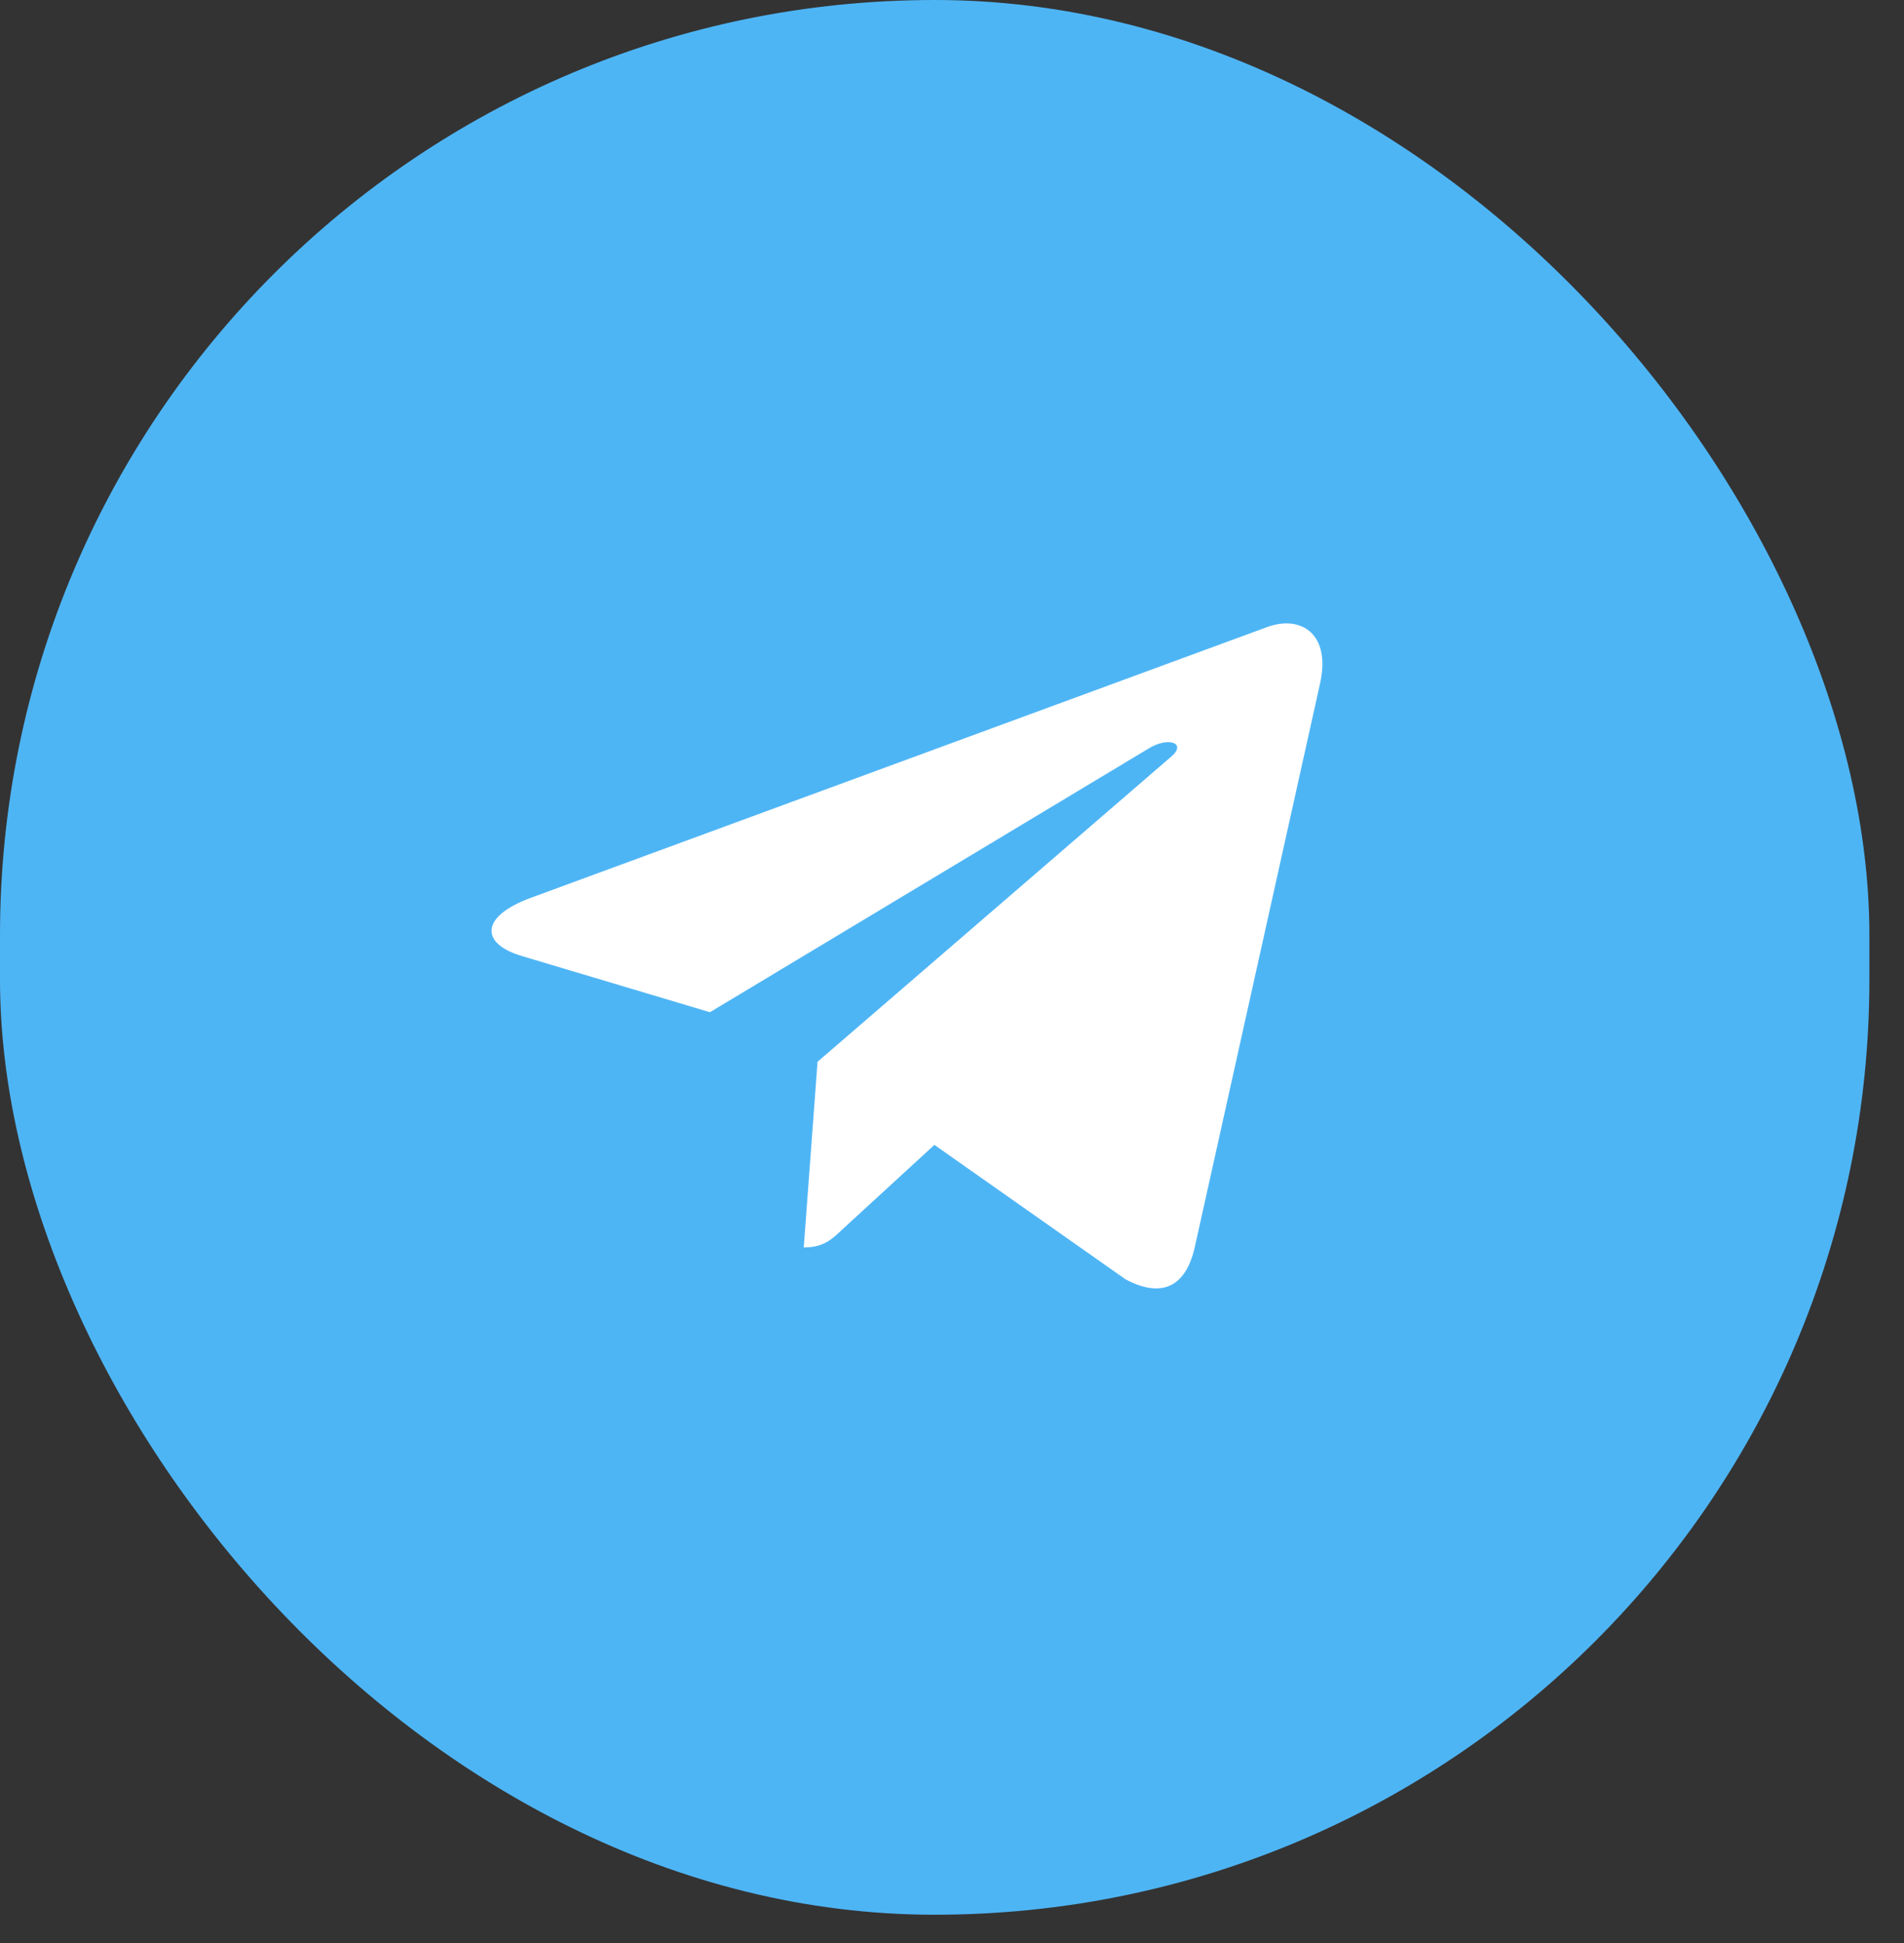
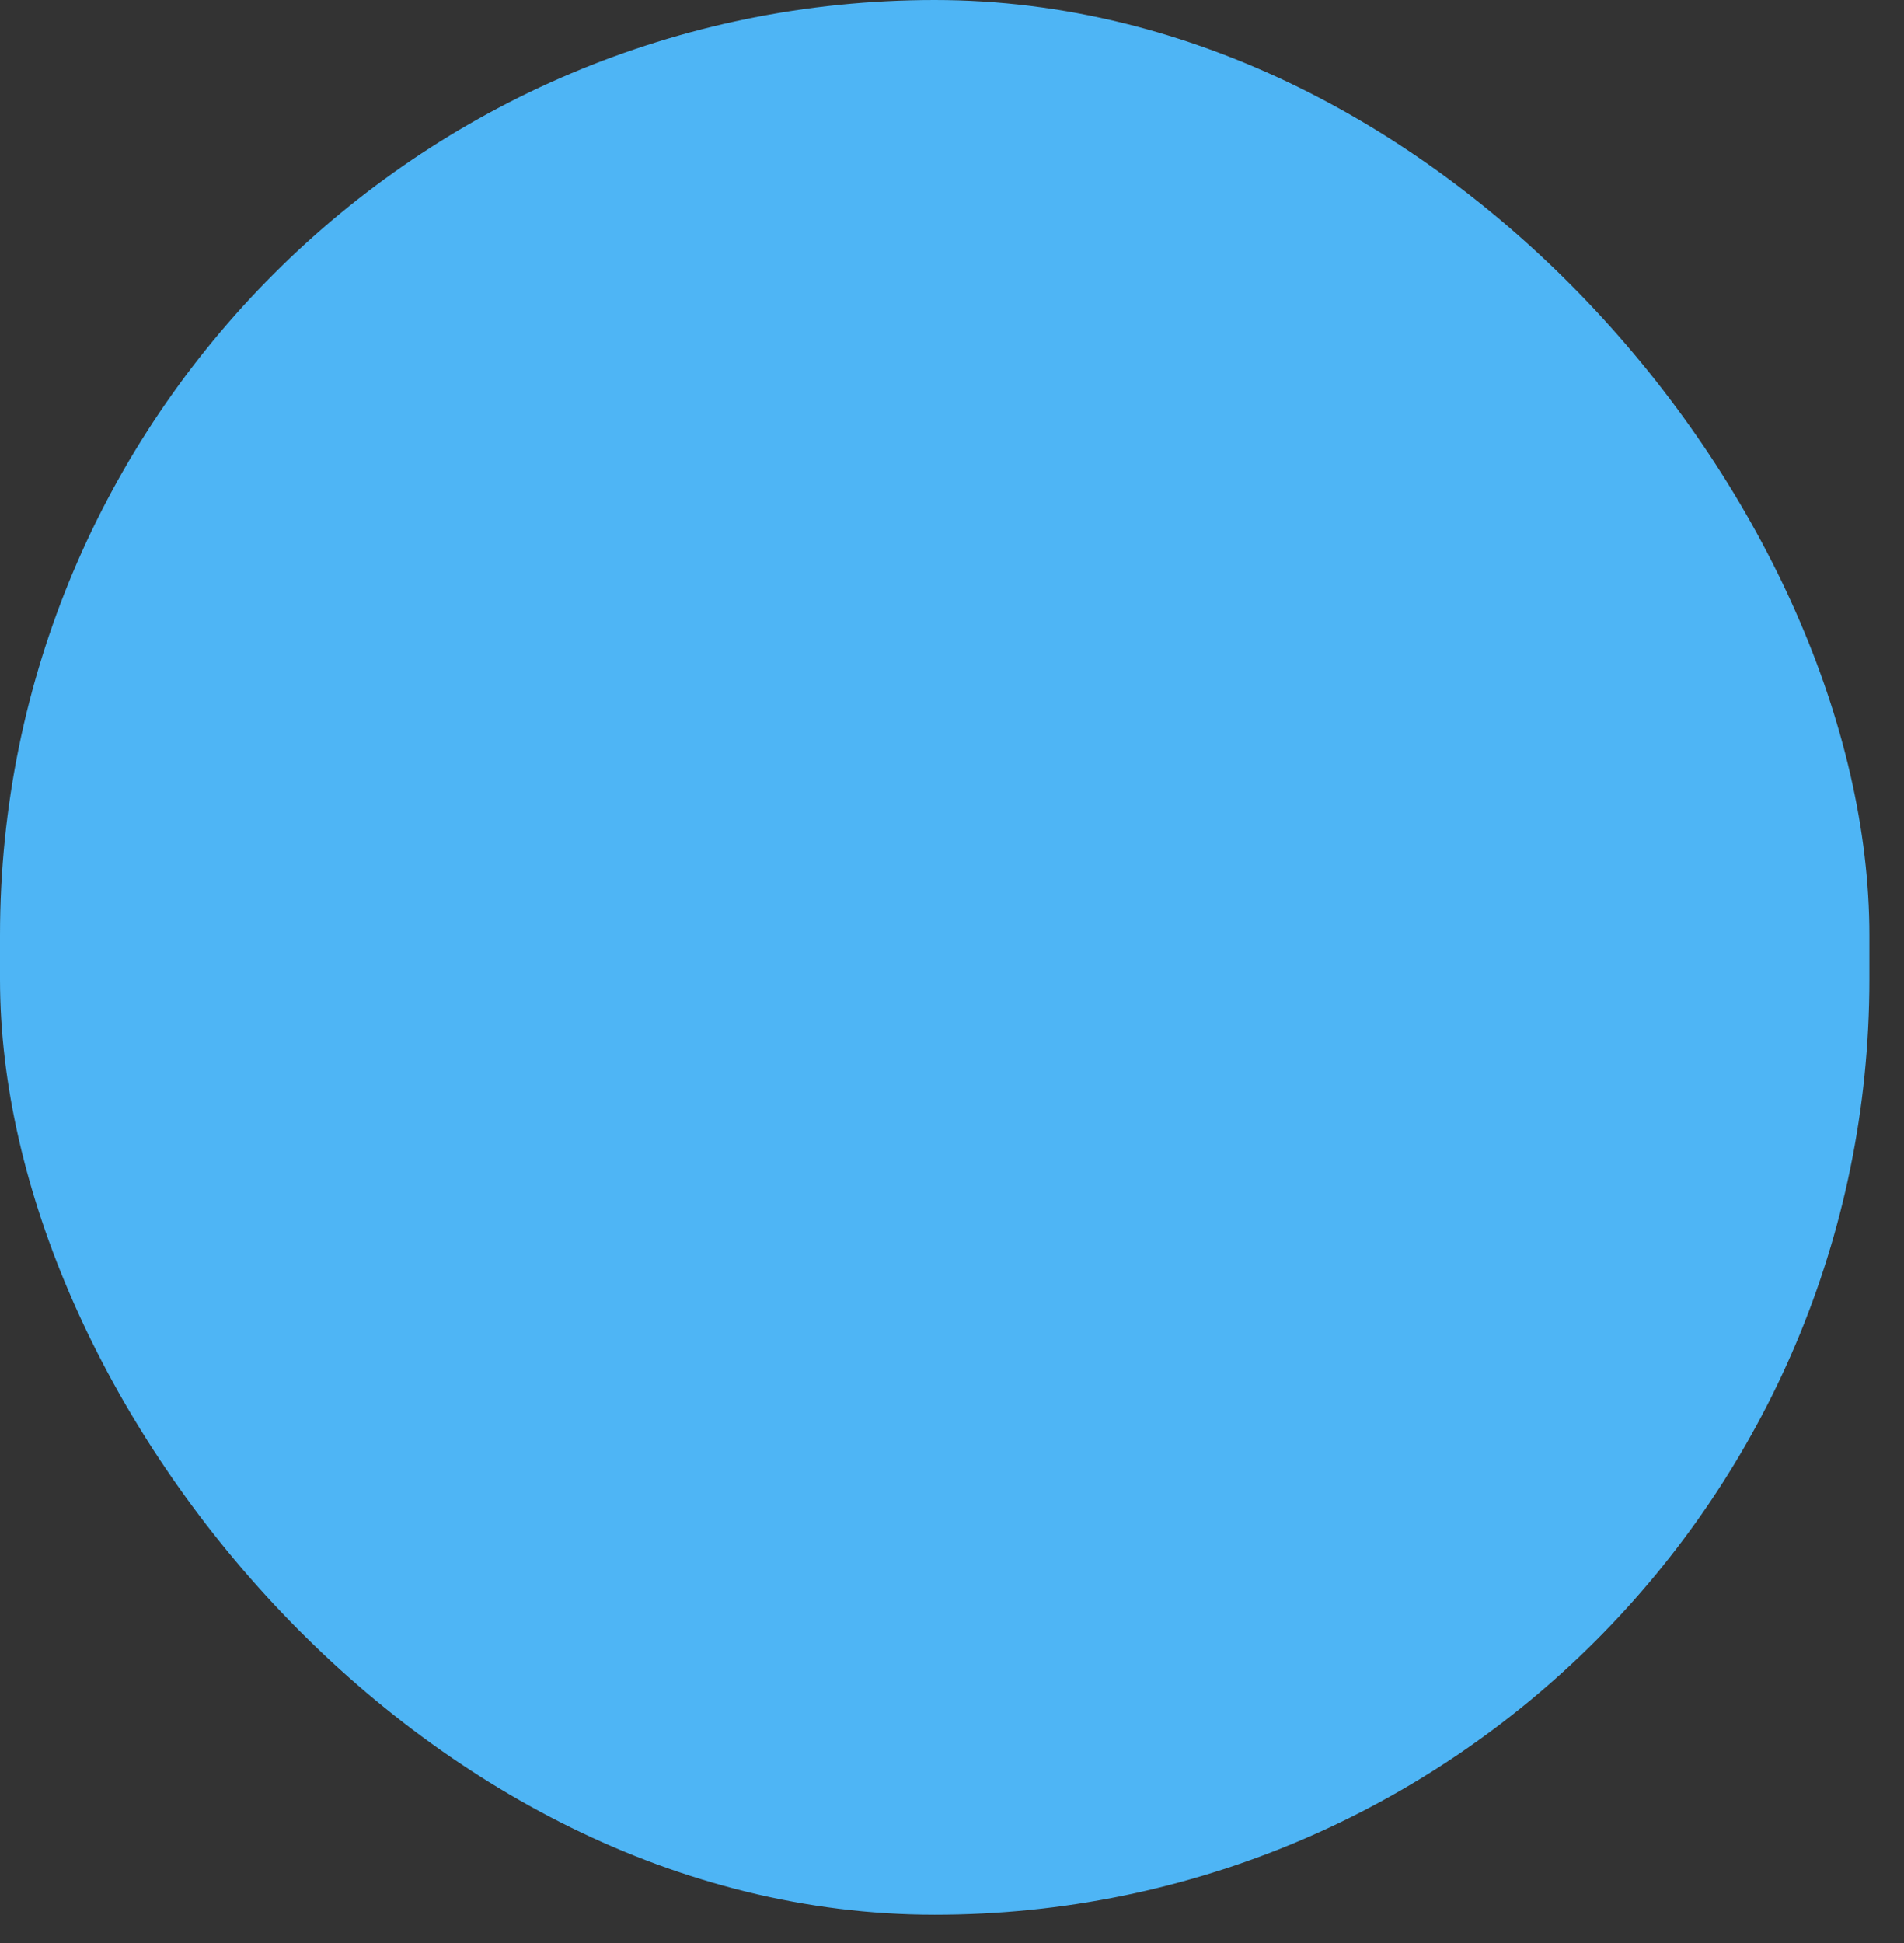
<svg xmlns="http://www.w3.org/2000/svg" width="50" height="51" viewBox="0 0 50 51" fill="none">
  <rect x="0" y="0" width="50" height="51" fill="#333333" stroke="none" />
  <rect x="-0" width="49.091" height="50.258" rx="24.546" fill="#4EB5F5" />
-   <path d="M21.469 27.87L21.107 32.743C21.622 32.743 21.848 32.531 22.117 32.273L24.538 30.051L29.554 33.578C30.474 34.069 31.122 33.811 31.369 32.764L34.664 17.947C34.958 16.646 34.174 16.134 33.279 16.458L13.921 23.573C12.6 24.064 12.621 24.772 13.695 25.091L18.643 26.569L30.138 19.662C30.679 19.318 31.169 19.506 30.764 19.854L21.469 27.87Z" fill="white" />
</svg>